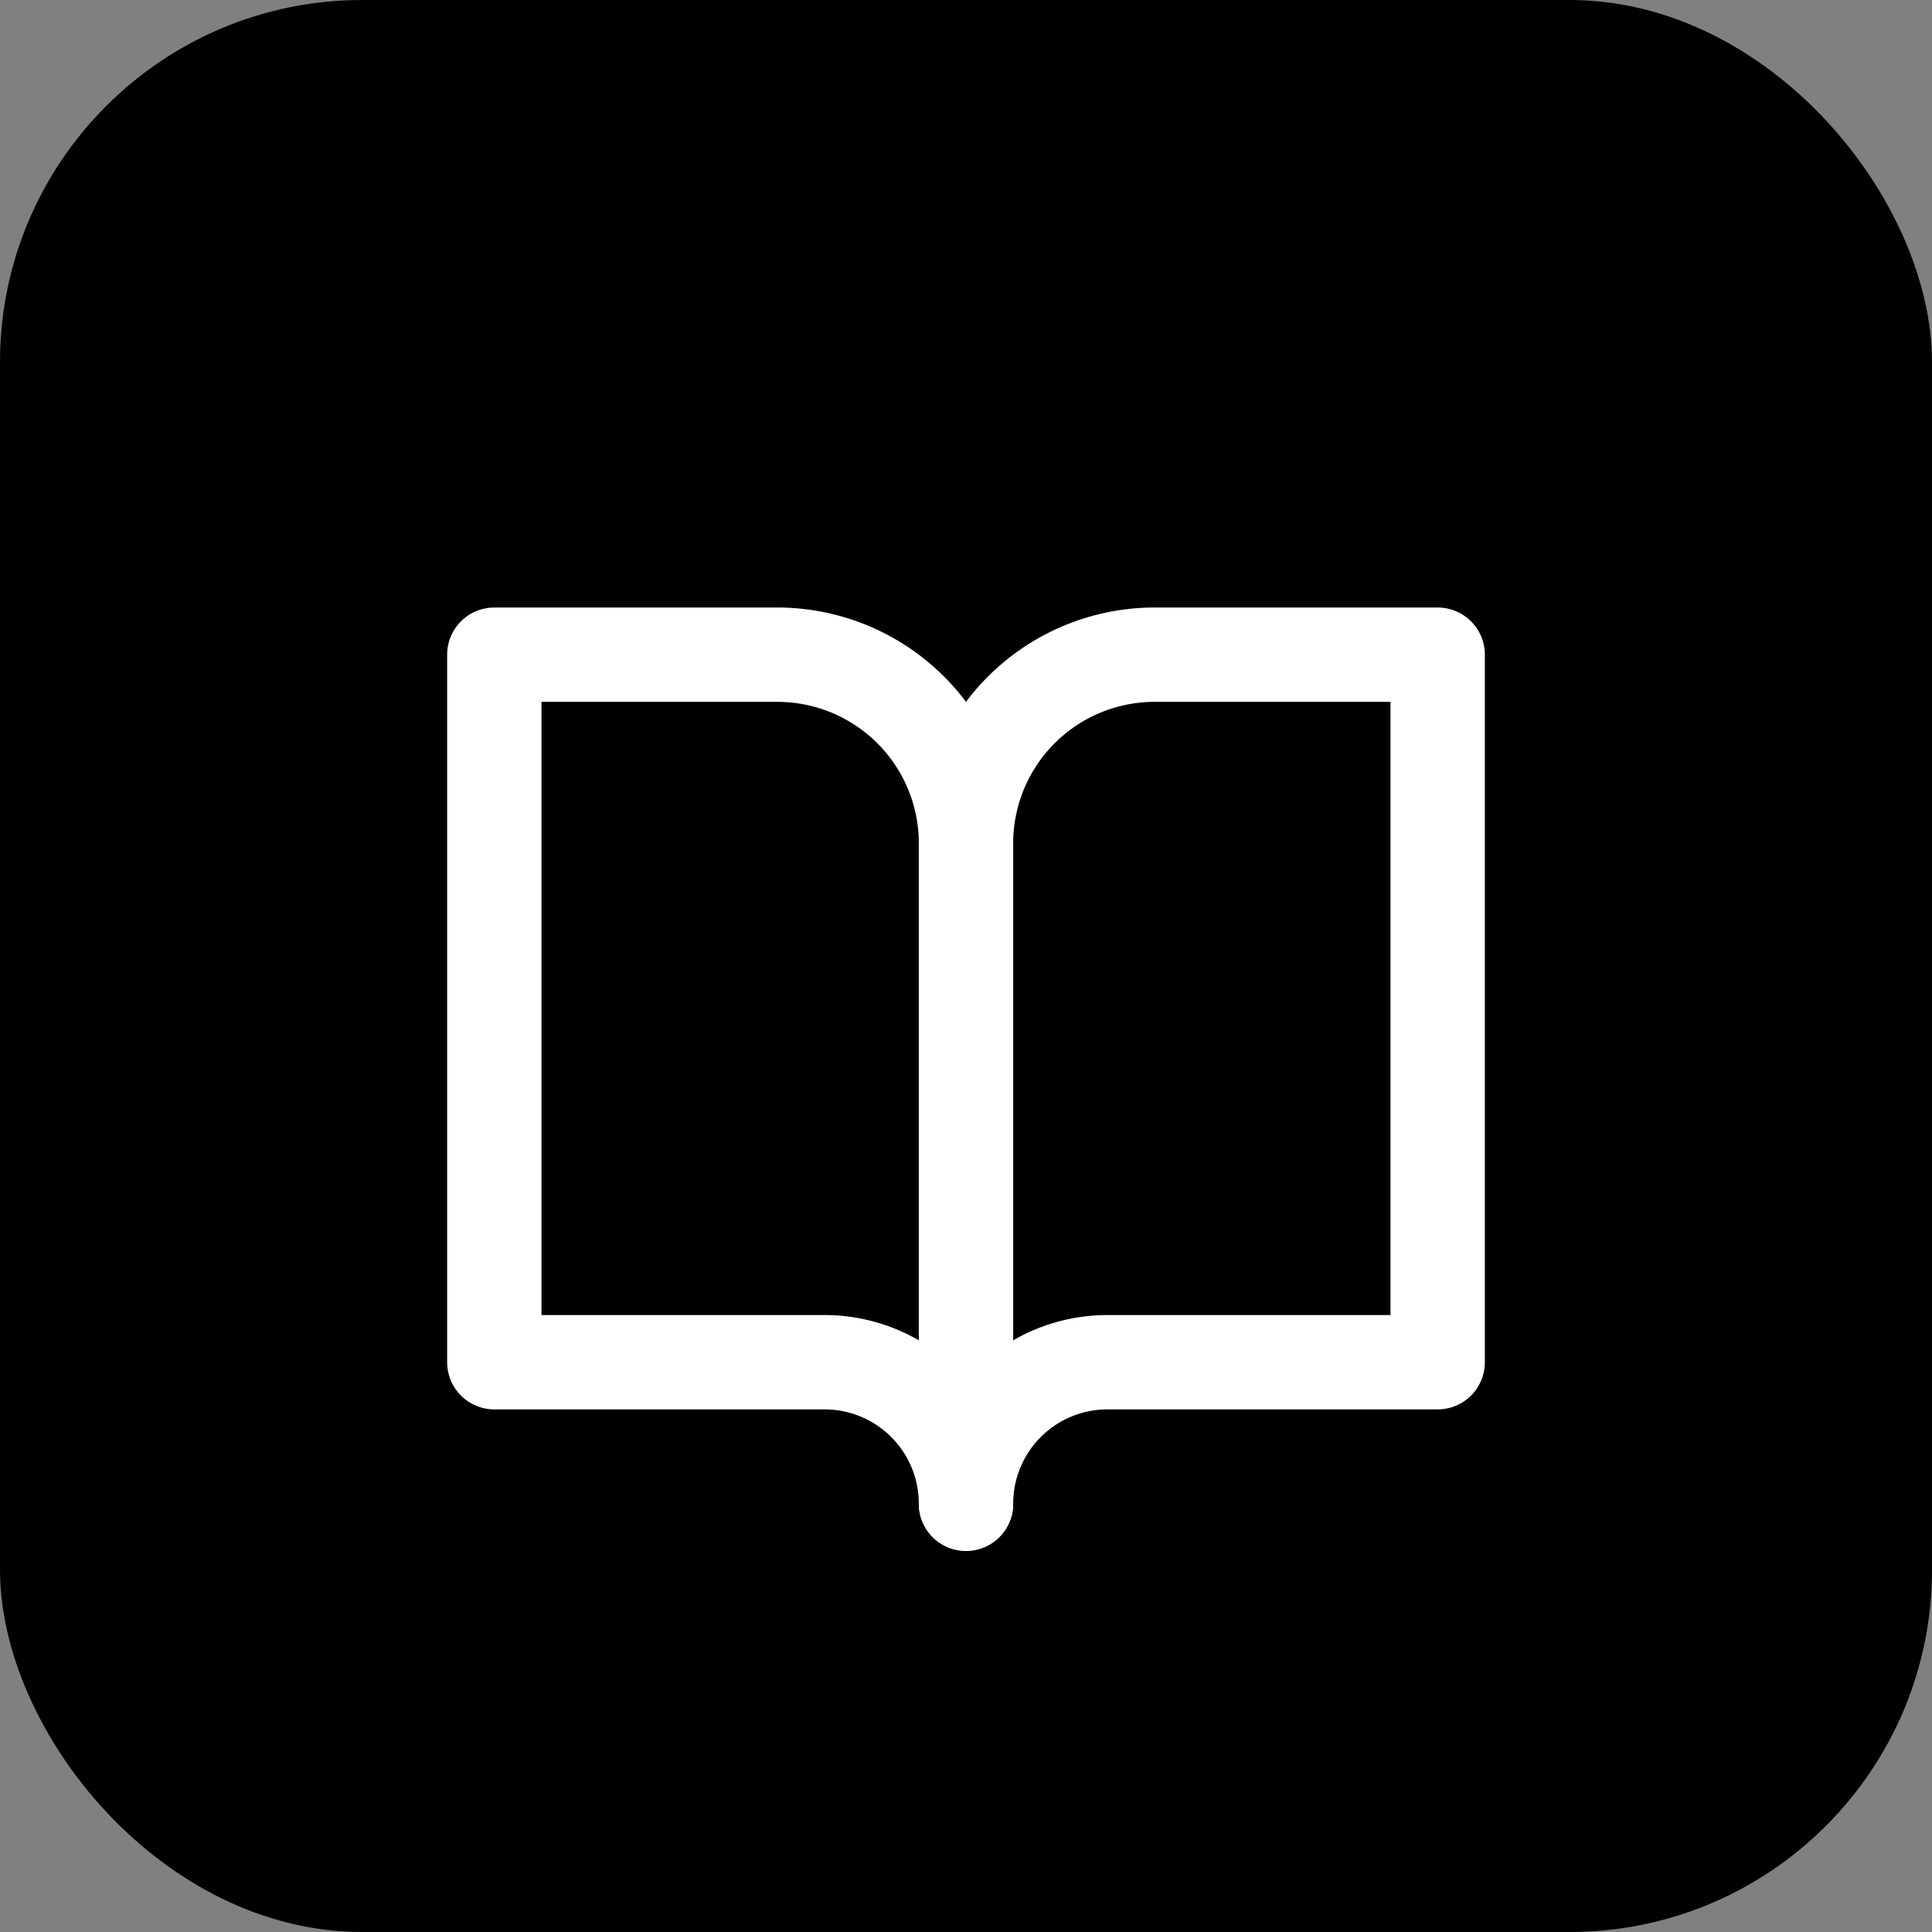
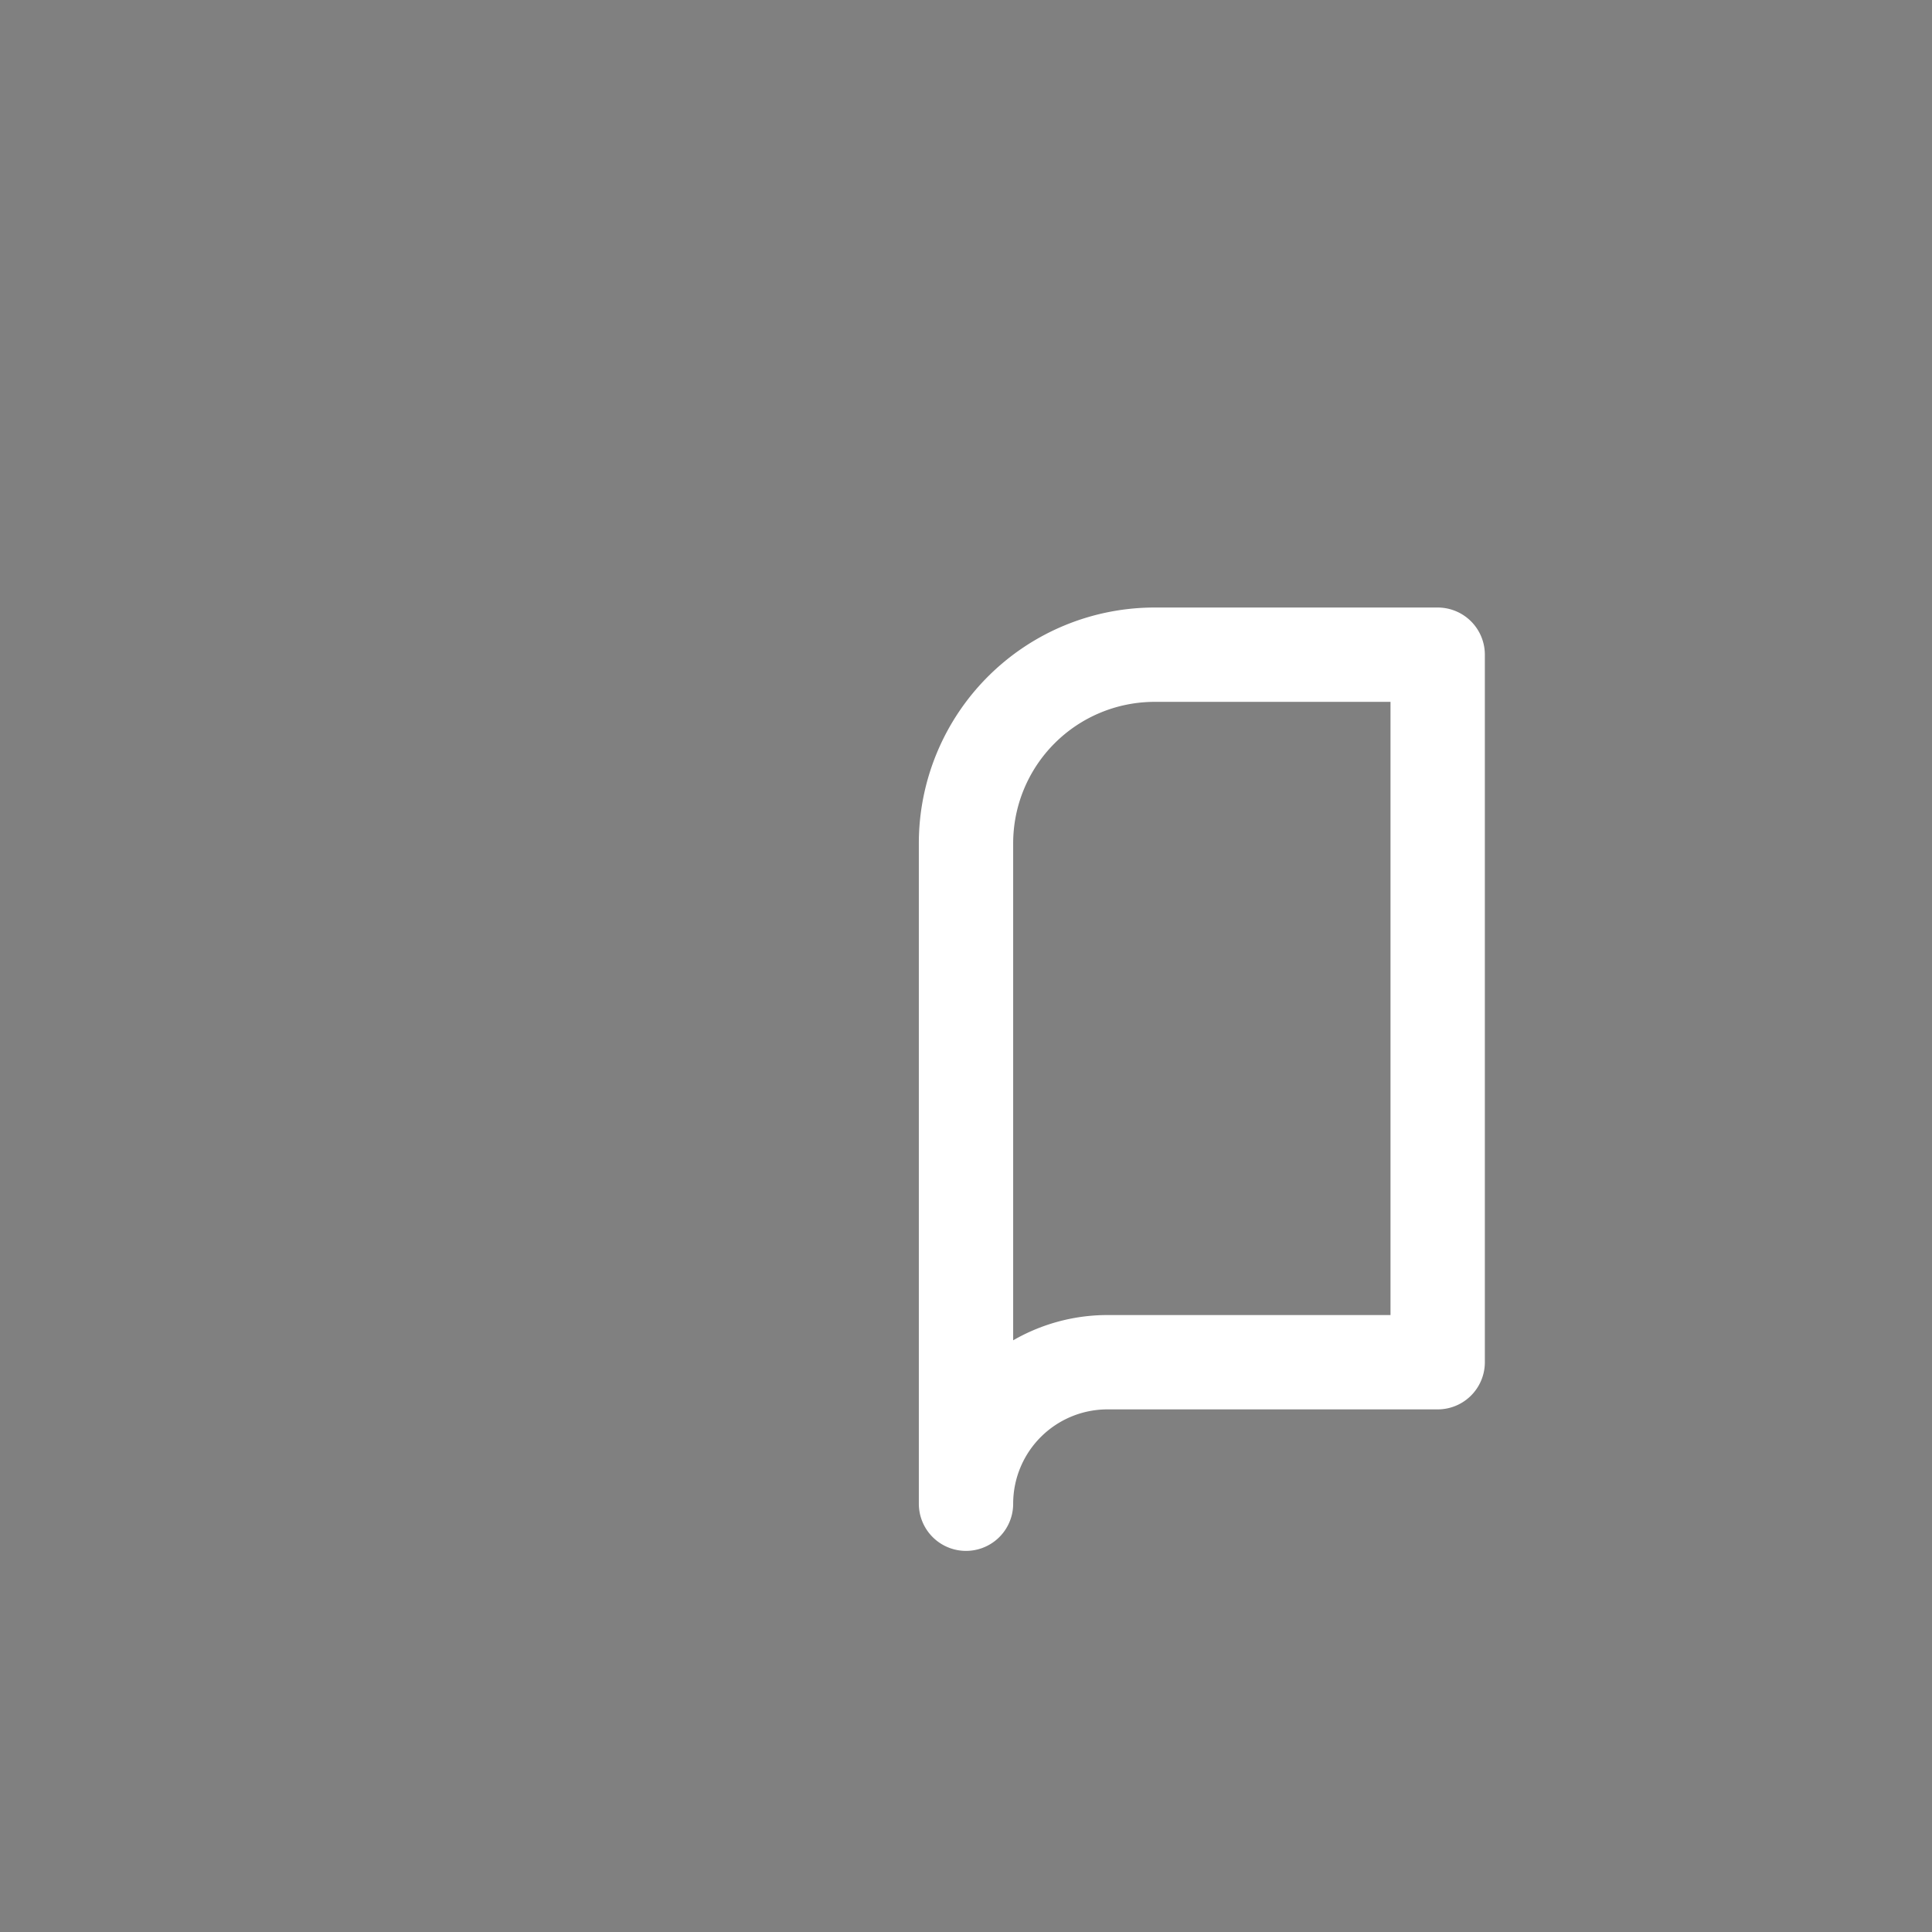
<svg xmlns="http://www.w3.org/2000/svg" width="512" height="512" viewBox="0 0 512 512">
  <rect x="0" y="0" width="512" height="512" fill="#808080" stroke="none" />
-   <rect width="512" height="512" rx="96" fill="#000000" />
  <g transform="translate(106, 136) scale(12.5)" fill="none" stroke="#ffffff" stroke-width="2" stroke-linecap="round" stroke-linejoin="round">
-     <path d="M2 3h6a4 4 0 0 1 4 4v14a3 3 0 0 0-3-3H2z" />
    <path d="M22 3h-6a4 4 0 0 0-4 4v14a3 3 0 0 1 3-3h7z" />
  </g>
</svg>